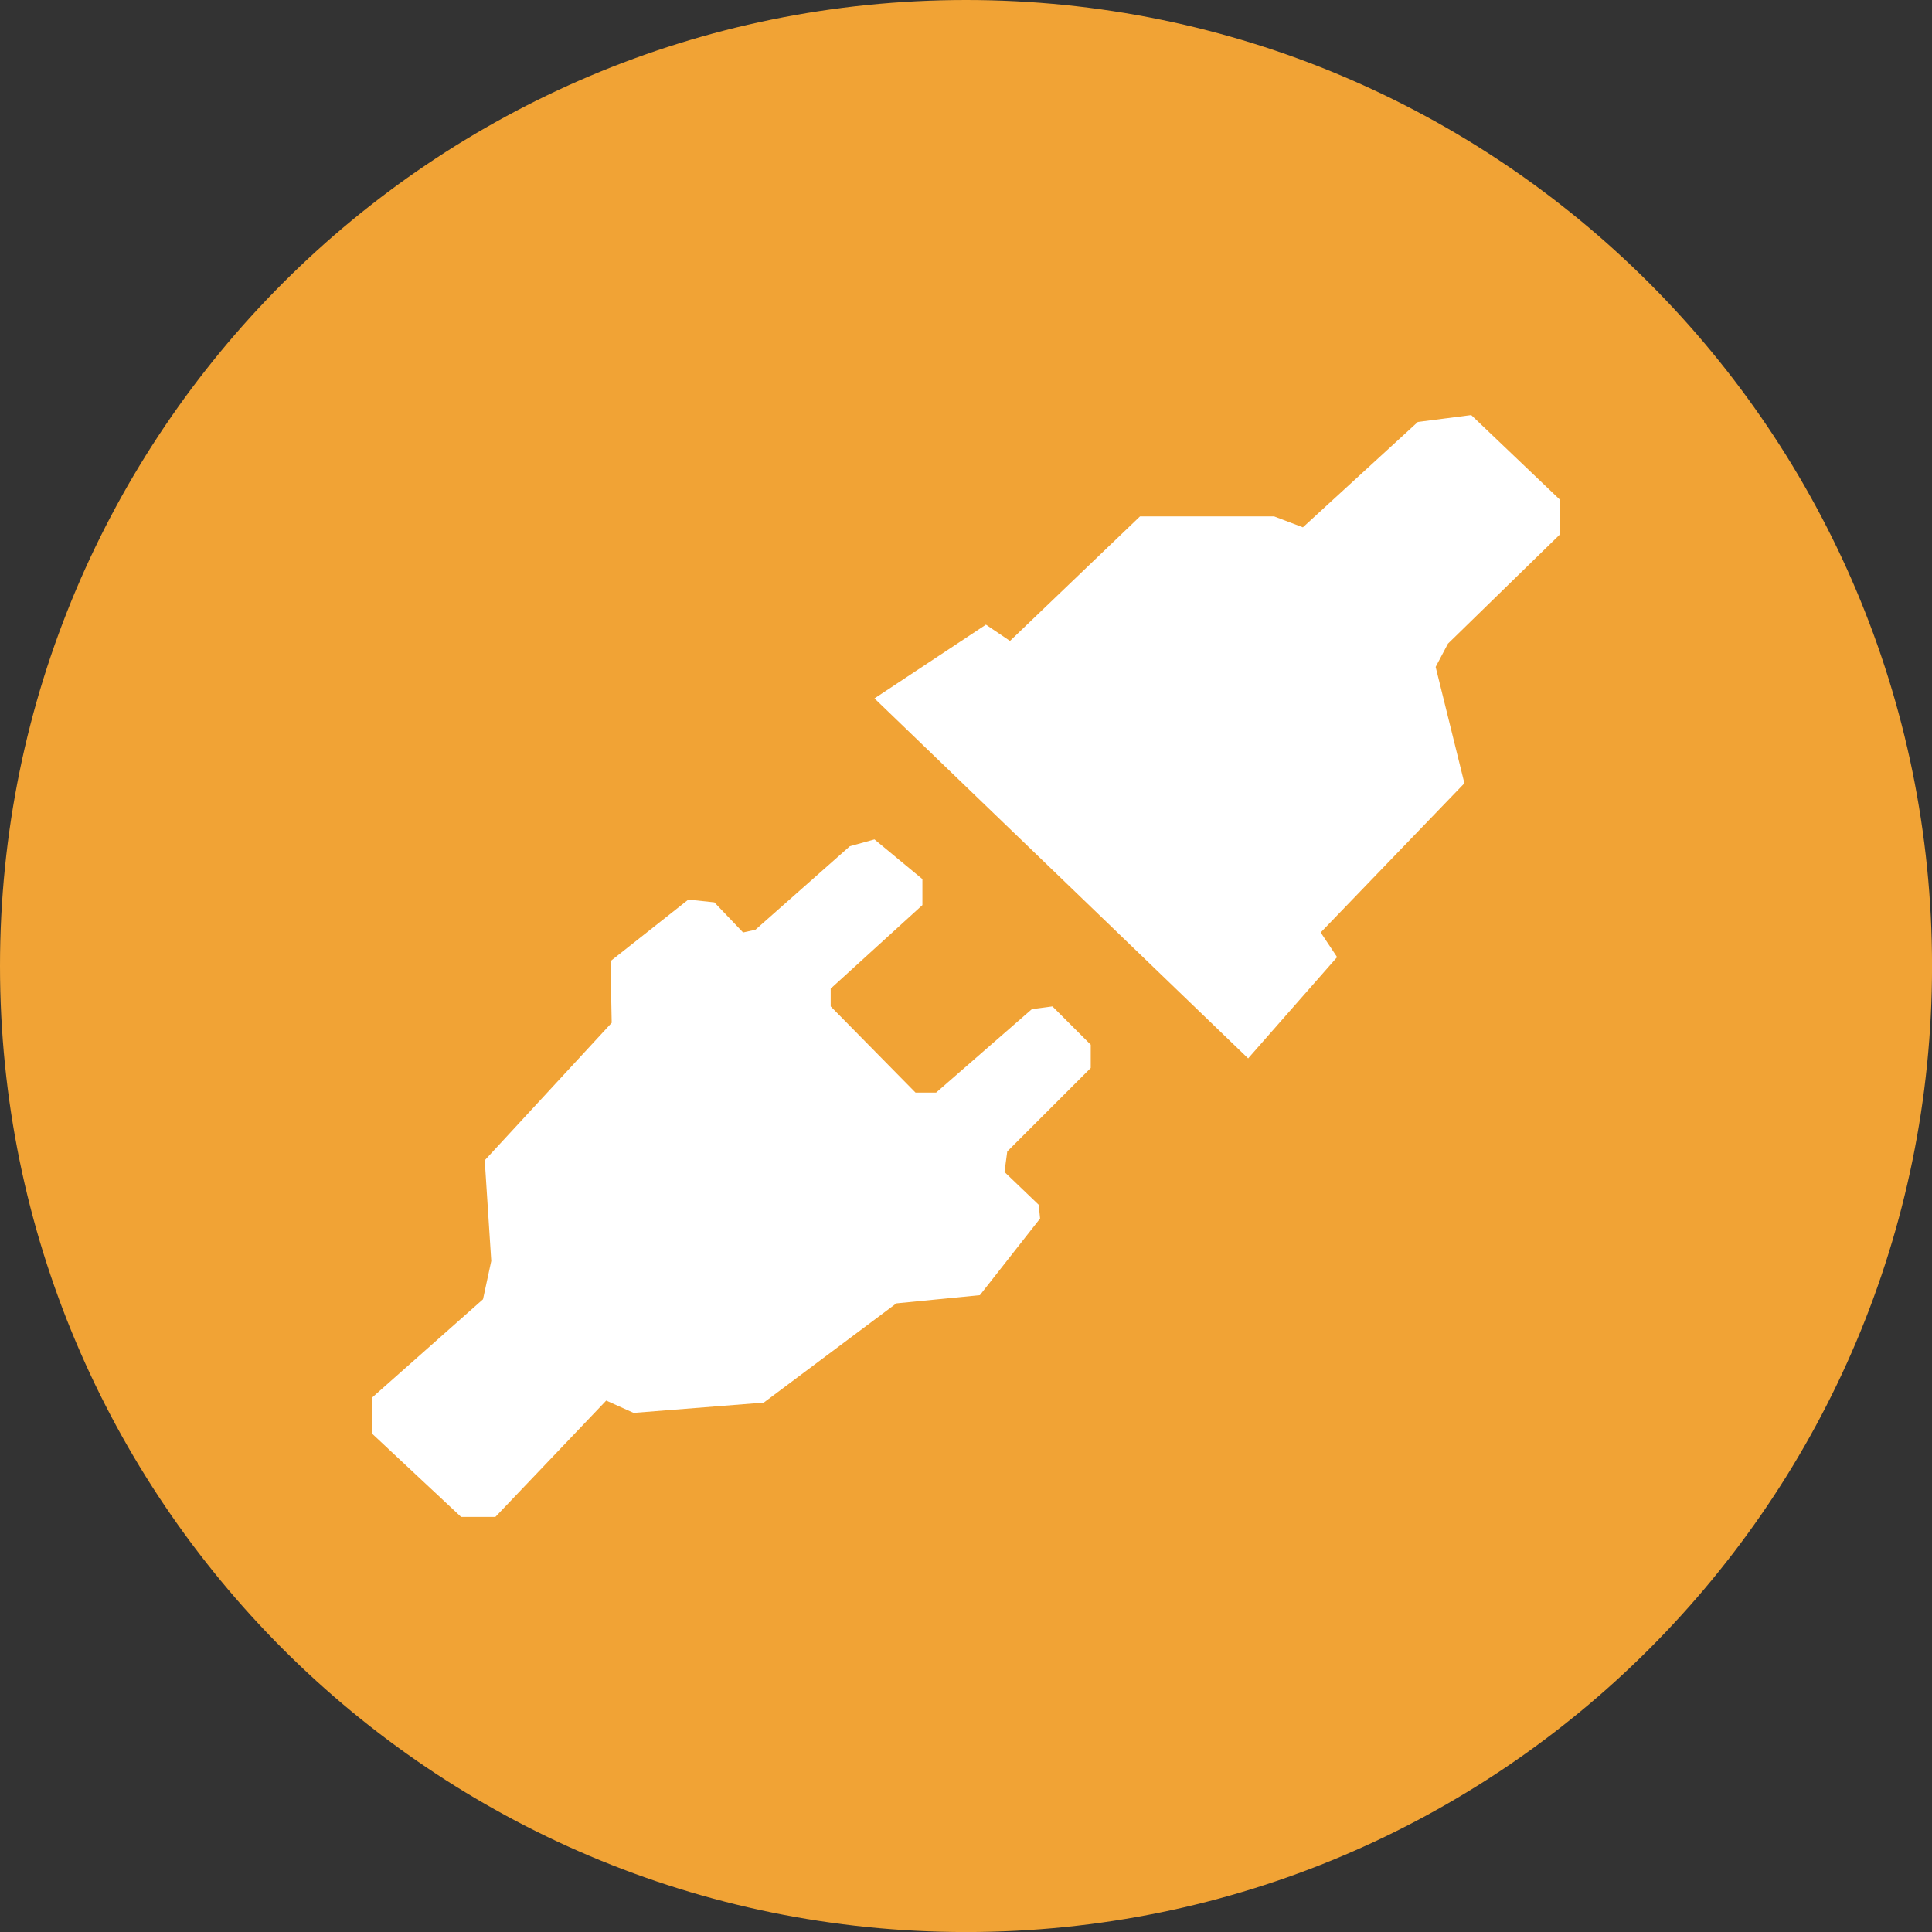
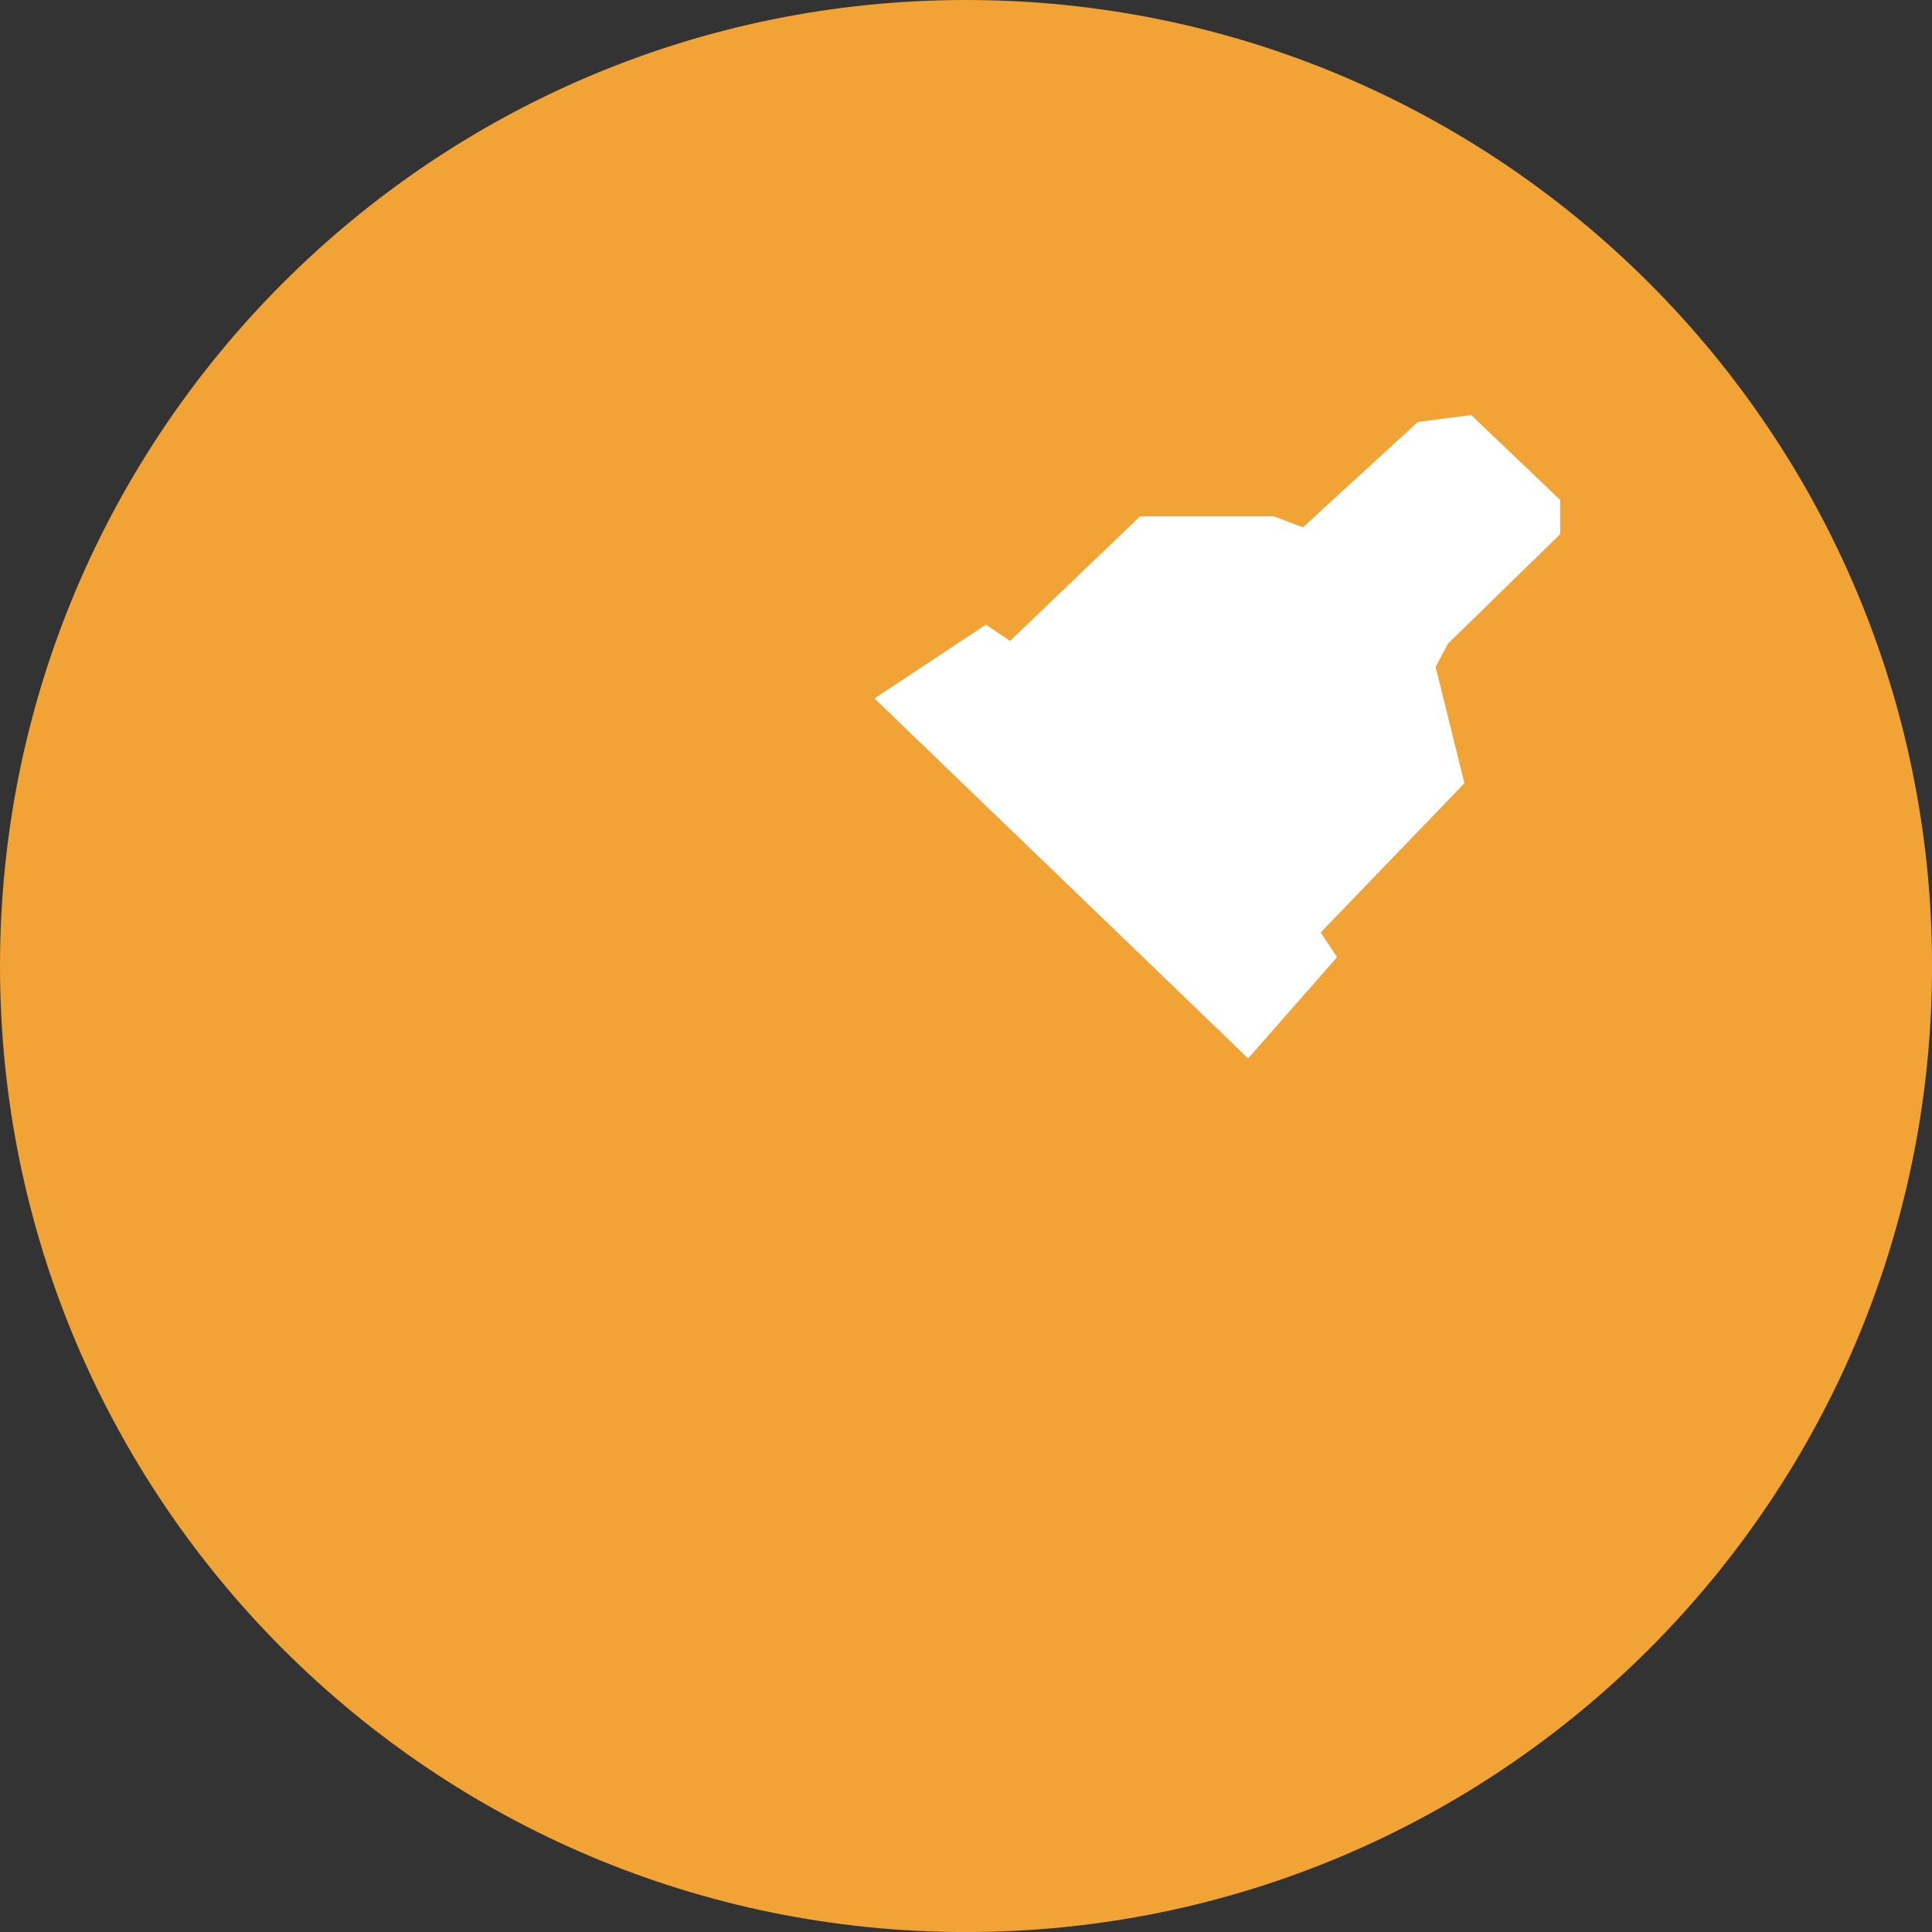
<svg xmlns="http://www.w3.org/2000/svg" id="Layer_2" viewBox="0 0 447.39 447.39">
  <rect x="0" y="0" width="447.39" height="447.39" fill="#333333" stroke="none" />
  <defs>
    <style>.cls-1{fill:#fff;}.cls-2{fill:#f1a335;fill-rule:evenodd;}</style>
  </defs>
  <g id="Layer_1-2">
    <path class="cls-2" d="M223.7,0C100.16,0,0,100.16,0,223.7s100.16,223.7,223.7,223.7,223.7-100.16,223.7-223.7S347.23,0,223.7,0" />
    <g>
      <polygon class="cls-1" points="202.5 161.73 228.31 144.65 233.88 148.42 263.99 119.58 295.05 119.58 301.71 122.11 328.33 97.71 340.69 96.12 361.29 115.77 361.29 123.7 335.3 149.05 332.45 154.44 339.11 181.38 305.83 215.93 309.63 221.64 289.03 245.09 202.5 161.73" />
-       <polygon class="cls-1" points="196.8 195.96 202.5 194.38 213.6 203.57 213.6 209.59 192.36 228.93 192.36 233.05 212.01 253.01 216.77 253.01 238.95 233.68 243.71 233.05 252.58 241.92 252.58 247.31 233.25 266.64 232.61 271.4 240.54 279 240.85 282.17 226.91 299.92 207.57 301.82 176.86 324.8 146.72 327.18 140.38 324.33 114.71 351.27 106.78 351.27 86.1 331.93 86.1 323.69 111.85 300.87 113.76 292 112.25 268.69 141.65 236.85 141.37 222.57 159.4 208.32 165.42 208.96 172.08 215.93 174.93 215.3 196.8 195.96" />
    </g>
  </g>
</svg>